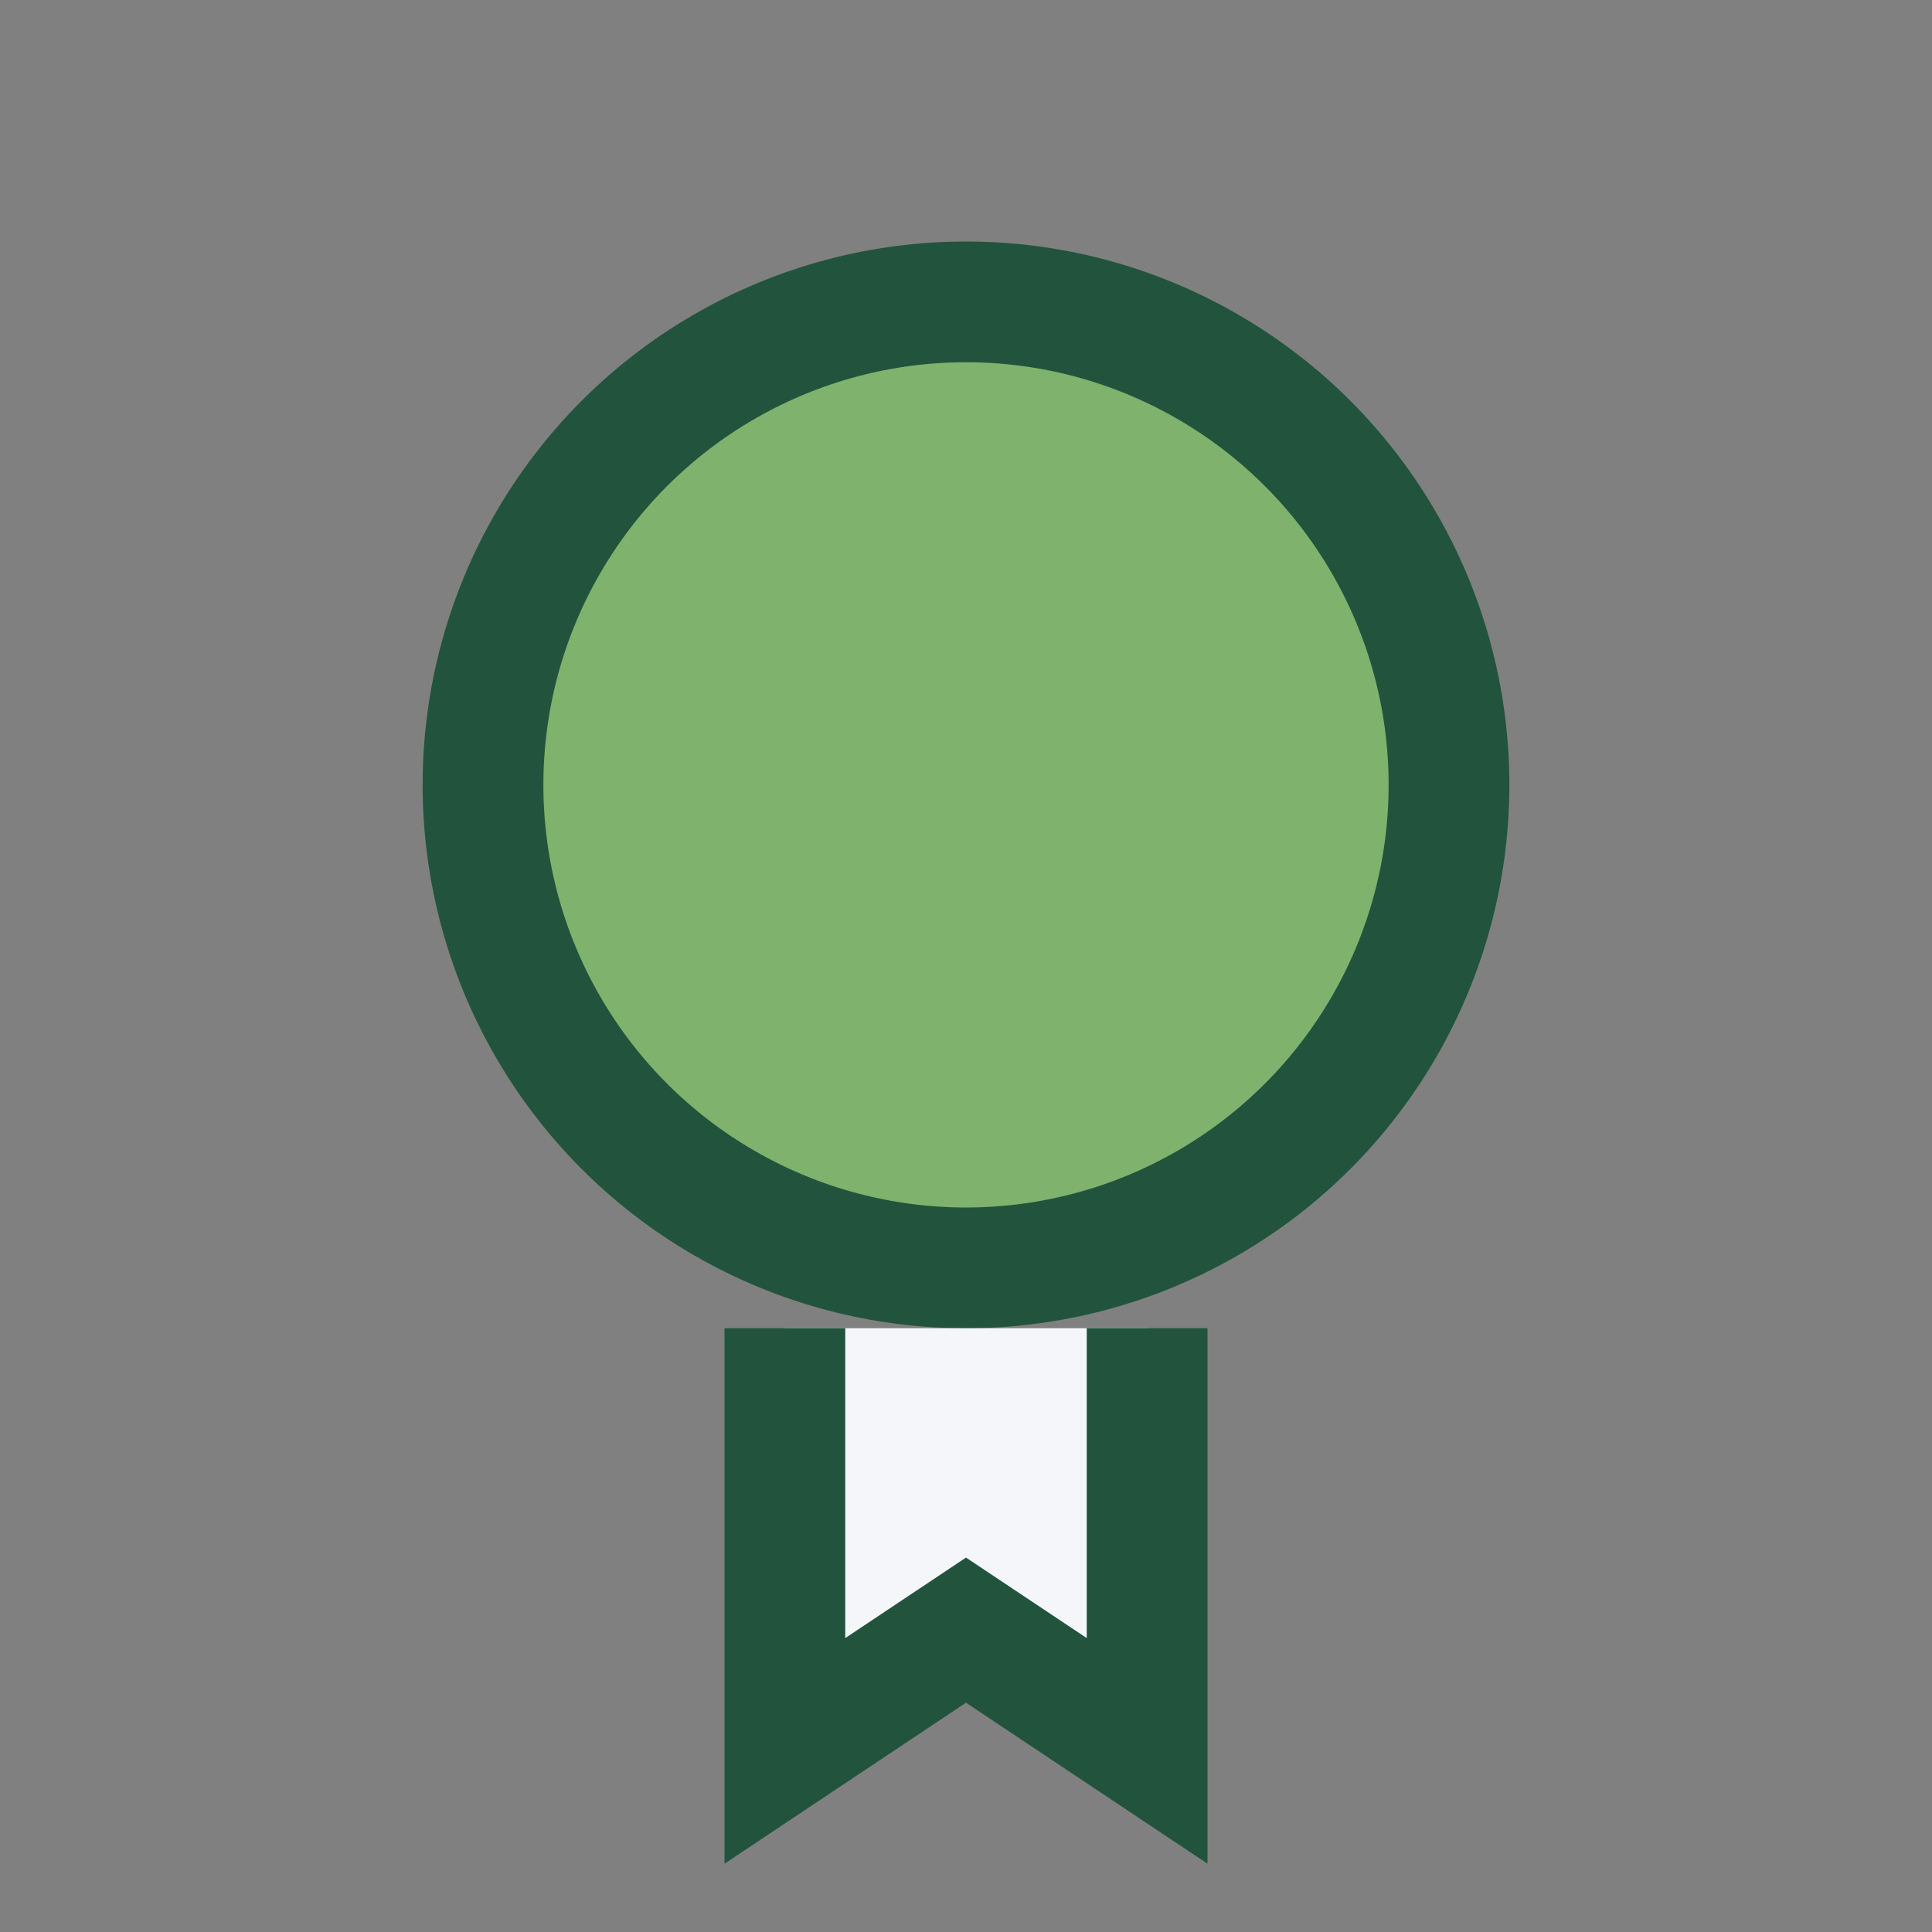
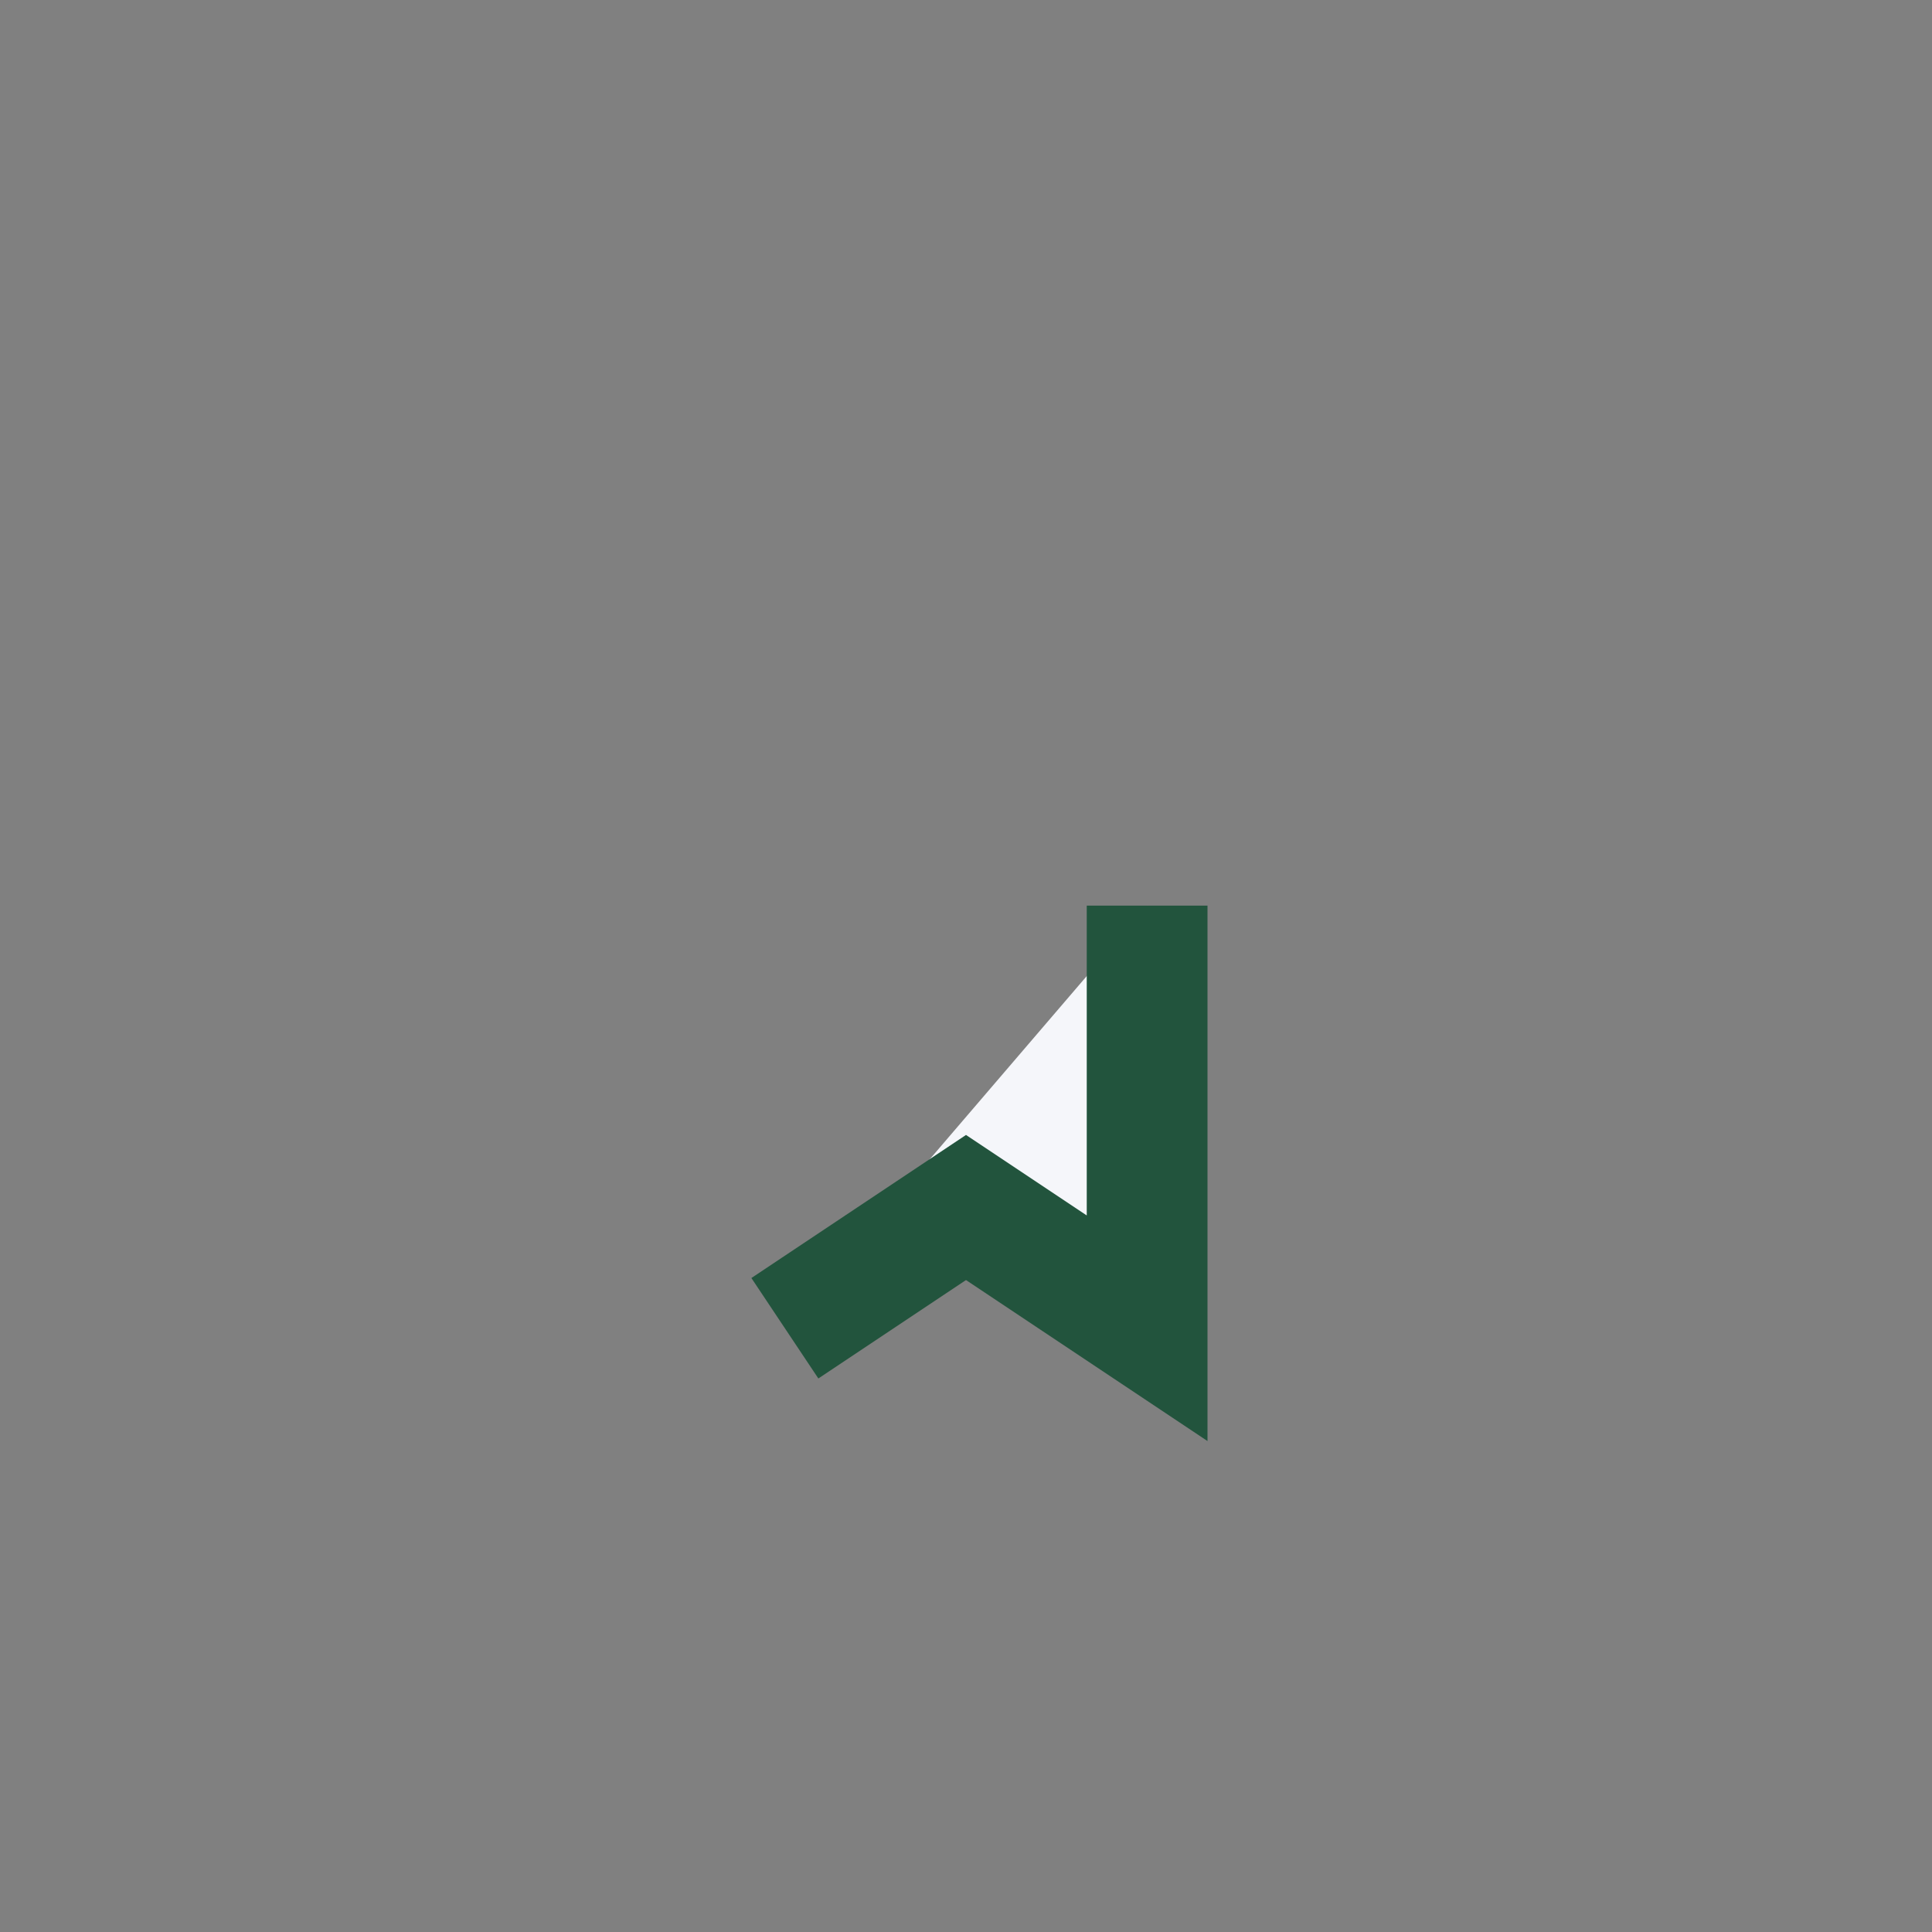
<svg xmlns="http://www.w3.org/2000/svg" width="32" height="32" viewBox="0 0 32 32">
  <rect x="0" y="0" width="32" height="32" fill="#808080" stroke="none" />
-   <circle cx="16" cy="13" r="8" stroke="#22543D" stroke-width="2" fill="#7EB26D" />
-   <path d="M13 22v7l3-2 3 2v-7" stroke="#22543D" stroke-width="2" fill="#F5F6FA" />
+   <path d="M13 22l3-2 3 2v-7" stroke="#22543D" stroke-width="2" fill="#F5F6FA" />
</svg>